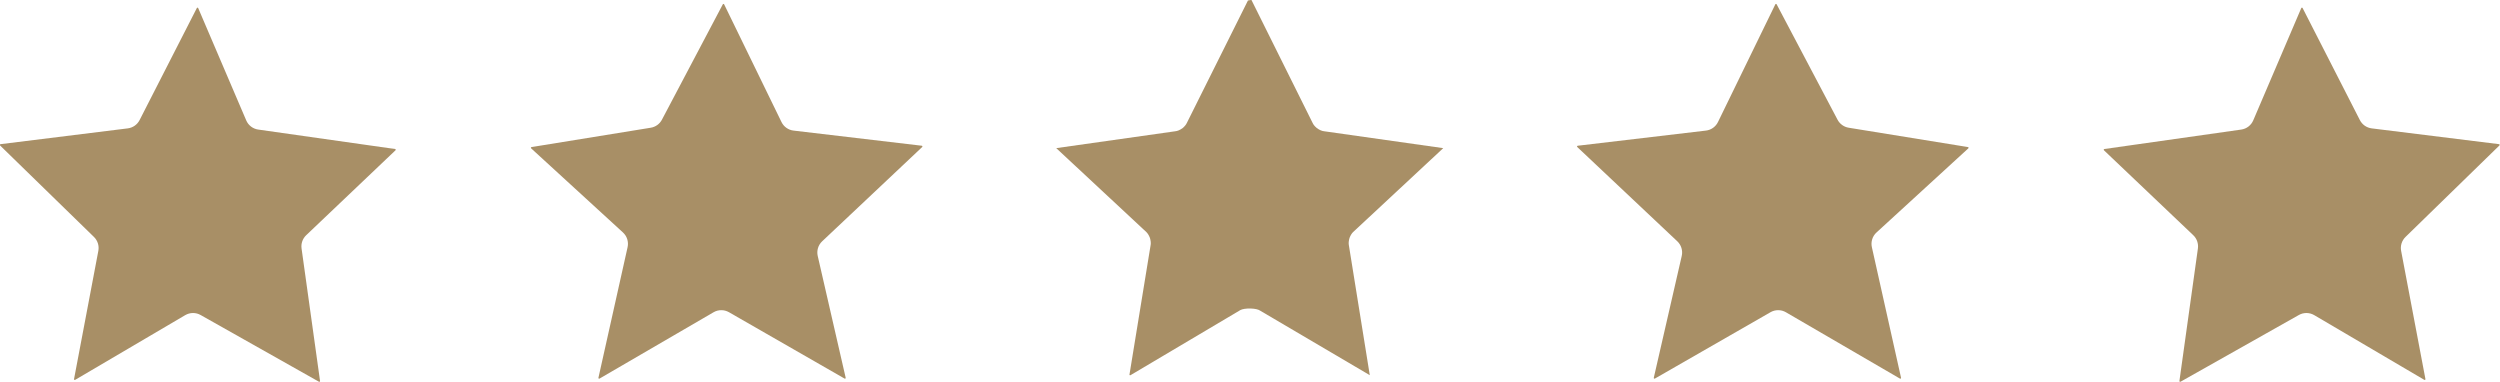
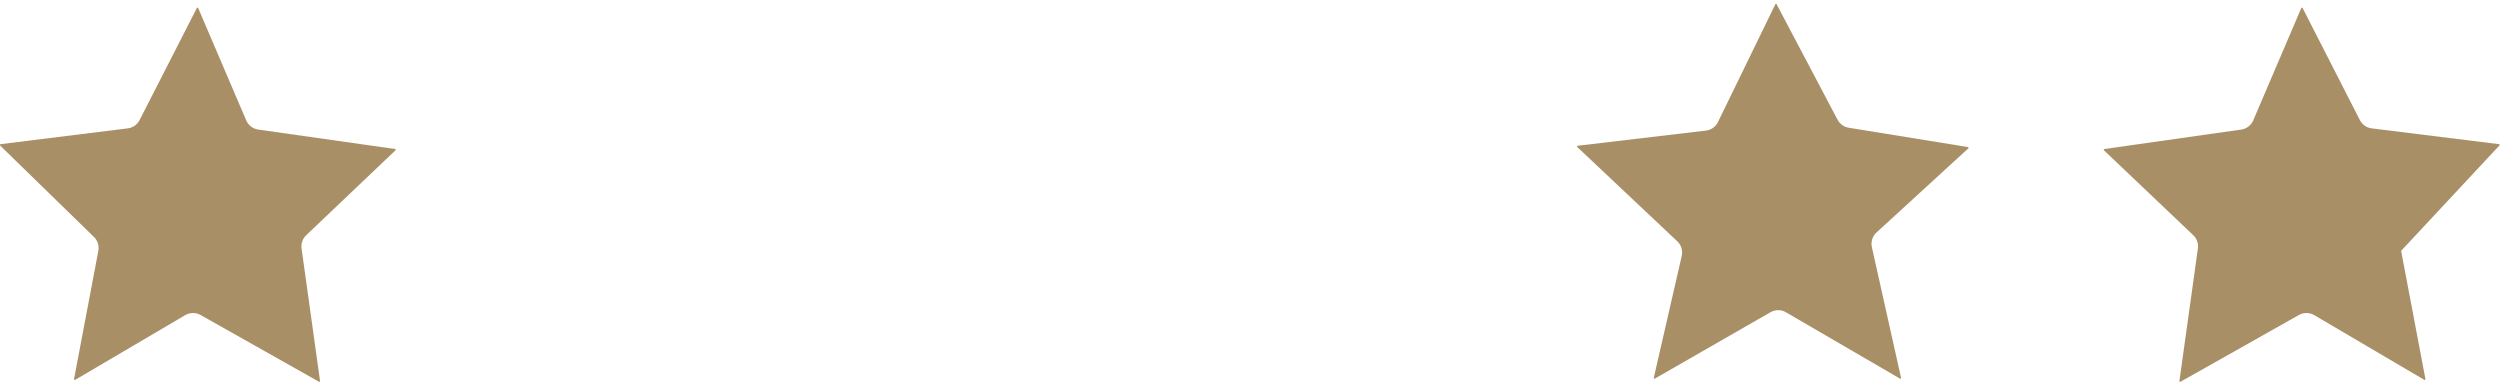
<svg xmlns="http://www.w3.org/2000/svg" fill="#a88f66" height="60.8" preserveAspectRatio="xMidYMid meet" version="1" viewBox="1088.0 796.5 397.7 60.8" width="397.7" zoomAndPan="magnify">
  <g fill-opacity="0.996">
    <g id="change1_5">
      <path d="M1370.522,797.124C1370.478,797.125,1370.437,797.15,1370.418,797.19L1361.295,815.914L1361.295,815.914C1360.93,816.664,1360.208,817.176,1359.38,817.274L1338.978,819.684C1338.916,819.692,1338.87,819.746,1338.874,819.809C1338.877,819.857,1338.908,819.897,1338.951,819.913L1338.937,819.913L1354.823,834.884C1355.456,835.481,1355.726,836.368,1355.531,837.216L1351.084,856.596C1351.073,856.642,1351.091,856.69,1351.129,856.718C1351.149,856.733,1351.174,856.741,1351.199,856.741C1351.219,856.741,1351.24,856.736,1351.258,856.725L1369.651,846.167C1370.029,845.95,1370.45,845.842,1370.871,845.842C1371.297,845.842,1371.722,845.952,1372.103,846.174L1390.242,856.727C1390.26,856.738,1390.281,856.744,1390.301,856.744C1390.321,856.744,1390.342,856.738,1390.36,856.728C1390.397,856.707,1390.42,856.668,1390.42,856.625L1390.42,856.624L1390.417,856.598L1385.777,835.822C1385.586,834.967,1385.867,834.074,1386.514,833.482L1401.123,820.099C1401.156,820.069,1401.169,820.022,1401.156,819.978C1401.143,819.935,1401.106,819.903,1401.062,819.895L1382.091,816.819C1381.332,816.696,1380.675,816.224,1380.316,815.544L1370.629,797.187C1370.608,797.148,1370.568,797.124,1370.524,797.124 Z" />
    </g>
    <g id="change1_1">
-       <path d="M1454.195,797.716C1454.193,797.716,1454.192,797.716,1454.19,797.716C1454.144,797.717,1454.103,797.745,1454.085,797.788L1446.447,815.648C1446.11,816.436,1445.387,816.99,1444.539,817.111L1422.762,820.205C1422.717,820.212,1422.68,820.243,1422.666,820.287C1422.652,820.33,1422.664,820.377,1422.697,820.408L1436.904,833.916C1437.476,834.46,1437.751,835.247,1437.642,836.03L1434.702,857.105C1434.696,857.15,1434.716,857.194,1434.753,857.22C1434.773,857.233,1434.796,857.24,1434.82,857.24C1434.84,857.24,1434.86,857.235,1434.878,857.225L1453.704,846.61L1453.704,846.61C1454.077,846.399,1454.492,846.294,1454.907,846.294C1455.336,846.294,1455.766,846.407,1456.149,846.632L1456.149,846.632L1473.661,856.928C1473.68,856.939,1473.701,856.945,1473.721,856.945C1473.745,856.945,1473.769,856.938,1473.789,856.923C1473.827,856.896,1473.846,856.85,1473.838,856.804L1469.971,836.405C1469.818,835.598,1470.08,834.767,1470.668,834.194L1485.61,819.636L1485.645,819.552L1485.645,819.551C1485.645,819.491,1485.601,819.44,1485.542,819.433L1465.289,816.922C1464.482,816.822,1463.779,816.329,1463.409,815.605L1463.409,815.605L1454.3,797.78C1454.28,797.741,1454.239,797.716,1454.195,797.716 Z" />
+       <path d="M1454.195,797.716C1454.193,797.716,1454.192,797.716,1454.19,797.716C1454.144,797.717,1454.103,797.745,1454.085,797.788L1446.447,815.648C1446.11,816.436,1445.387,816.99,1444.539,817.111L1422.762,820.205C1422.717,820.212,1422.68,820.243,1422.666,820.287C1422.652,820.33,1422.664,820.377,1422.697,820.408L1436.904,833.916C1437.476,834.46,1437.751,835.247,1437.642,836.03L1434.702,857.105C1434.696,857.15,1434.716,857.194,1434.753,857.22C1434.773,857.233,1434.796,857.24,1434.82,857.24C1434.84,857.24,1434.86,857.235,1434.878,857.225L1453.704,846.61L1453.704,846.61C1454.077,846.399,1454.492,846.294,1454.907,846.294C1455.336,846.294,1455.766,846.407,1456.149,846.632L1456.149,846.632L1473.661,856.928C1473.68,856.939,1473.701,856.945,1473.721,856.945C1473.745,856.945,1473.769,856.938,1473.789,856.923C1473.827,856.896,1473.846,856.85,1473.838,856.804L1469.971,836.405L1485.61,819.636L1485.645,819.552L1485.645,819.551C1485.645,819.491,1485.601,819.44,1485.542,819.433L1465.289,816.922C1464.482,816.822,1463.779,816.329,1463.409,815.605L1463.409,815.605L1454.3,797.78C1454.28,797.741,1454.239,797.716,1454.195,797.716 Z" />
    </g>
    <g id="change1_2">
-       <path d="M1287.075,796.484L1286.523,796.58L1276.808,816.049Q1276.633,816.445,1276.149,816.866Q1275.492,817.34,1274.951,817.383L1256.027,820.065L1270.361,833.415Q1270.689,833.734,1270.93,834.343Q1271.114,834.972,1271.051,835.425L1267.669,856.131Q1267.741,856.24,1267.838,856.186L1285.31,845.83Q1285.835,845.562,1286.954,845.578Q1288.056,845.62,1288.495,845.937L1305.905,856.182L1302.564,835.425Q1302.5,834.972,1302.684,834.343Q1302.925,833.734,1303.254,833.415L1317.59,820.066L1298.664,817.383Q1298.122,817.34,1297.466,816.866Q1296.982,816.445,1296.807,816.049L1287.075,796.484 Z" />
-     </g>
+       </g>
    <g id="change1_4">
-       <path d="M1203.09,797.124C1203.046,797.124,1203.006,797.148,1202.985,797.187L1193.298,815.544C1192.939,816.224,1192.282,816.696,1191.523,816.819L1172.554,819.896L1172.555,819.896L1172.556,819.897L1172.555,819.897L1172.555,819.897L1172.544,819.897C1172.538,819.899,1172.532,819.9,1172.526,819.903C1172.482,819.921,1172.453,819.964,1172.453,820.012L1172.454,820.012C1172.454,820.045,1172.467,820.077,1172.493,820.1L1187.101,833.482C1187.747,834.074,1188.028,834.967,1187.837,835.822L1183.198,856.598C1183.187,856.644,1183.205,856.692,1183.243,856.72C1183.264,856.735,1183.289,856.743,1183.313,856.743C1183.334,856.743,1183.354,856.737,1183.373,856.726L1201.512,846.174C1201.892,845.952,1202.317,845.842,1202.743,845.842C1203.165,845.842,1203.585,845.95,1203.963,846.167L1222.356,856.725C1222.374,856.736,1222.395,856.741,1222.415,856.741C1222.44,856.741,1222.465,856.733,1222.486,856.718C1222.523,856.69,1222.541,856.642,1222.531,856.596L1218.083,837.216C1217.889,836.368,1218.158,835.481,1218.791,834.884L1234.704,819.888L1234.741,819.802L1234.741,819.801C1234.741,819.741,1234.696,819.691,1234.637,819.683L1214.234,817.274C1213.406,817.176,1212.684,816.664,1212.319,815.914L1212.319,815.914L1203.197,797.19C1203.177,797.15,1203.137,797.125,1203.092,797.124 Z" />
-     </g>
+       </g>
    <g id="change1_3">
      <path d="M1119.42,797.716C1119.376,797.716,1119.335,797.741,1119.314,797.78L1110.206,815.605L1110.206,815.605C1109.836,816.329,1109.132,816.822,1108.325,816.922L1088.074,819.434C1088.012,819.442,1087.966,819.496,1087.97,819.559C1087.973,819.604,1088.001,819.643,1088.041,819.66L1088.03,819.66L1102.946,834.194C1103.535,834.767,1103.797,835.598,1103.644,836.405L1099.777,856.804C1099.768,856.85,1099.787,856.896,1099.825,856.923C1099.845,856.938,1099.869,856.945,1099.893,856.945C1099.914,856.945,1099.934,856.939,1099.953,856.928L1117.466,846.632L1117.466,846.632C1117.849,846.407,1118.278,846.294,1118.708,846.294C1119.122,846.294,1119.537,846.399,1119.91,846.61L1119.911,846.61L1138.737,857.225C1138.755,857.235,1138.775,857.24,1138.795,857.24C1138.818,857.24,1138.841,857.233,1138.861,857.22C1138.899,857.194,1138.918,857.15,1138.912,857.105L1135.972,836.03C1135.863,835.247,1136.138,834.46,1136.711,833.916L1150.917,820.408C1150.95,820.377,1150.962,820.33,1150.948,820.287C1150.934,820.243,1150.897,820.212,1150.852,820.205L1129.075,817.111C1128.227,816.99,1127.504,816.436,1127.168,815.648L1119.529,797.788C1119.511,797.745,1119.47,797.717,1119.424,797.716C1119.423,797.716,1119.421,797.716,1119.42,797.716 Z" />
    </g>
  </g>
</svg>